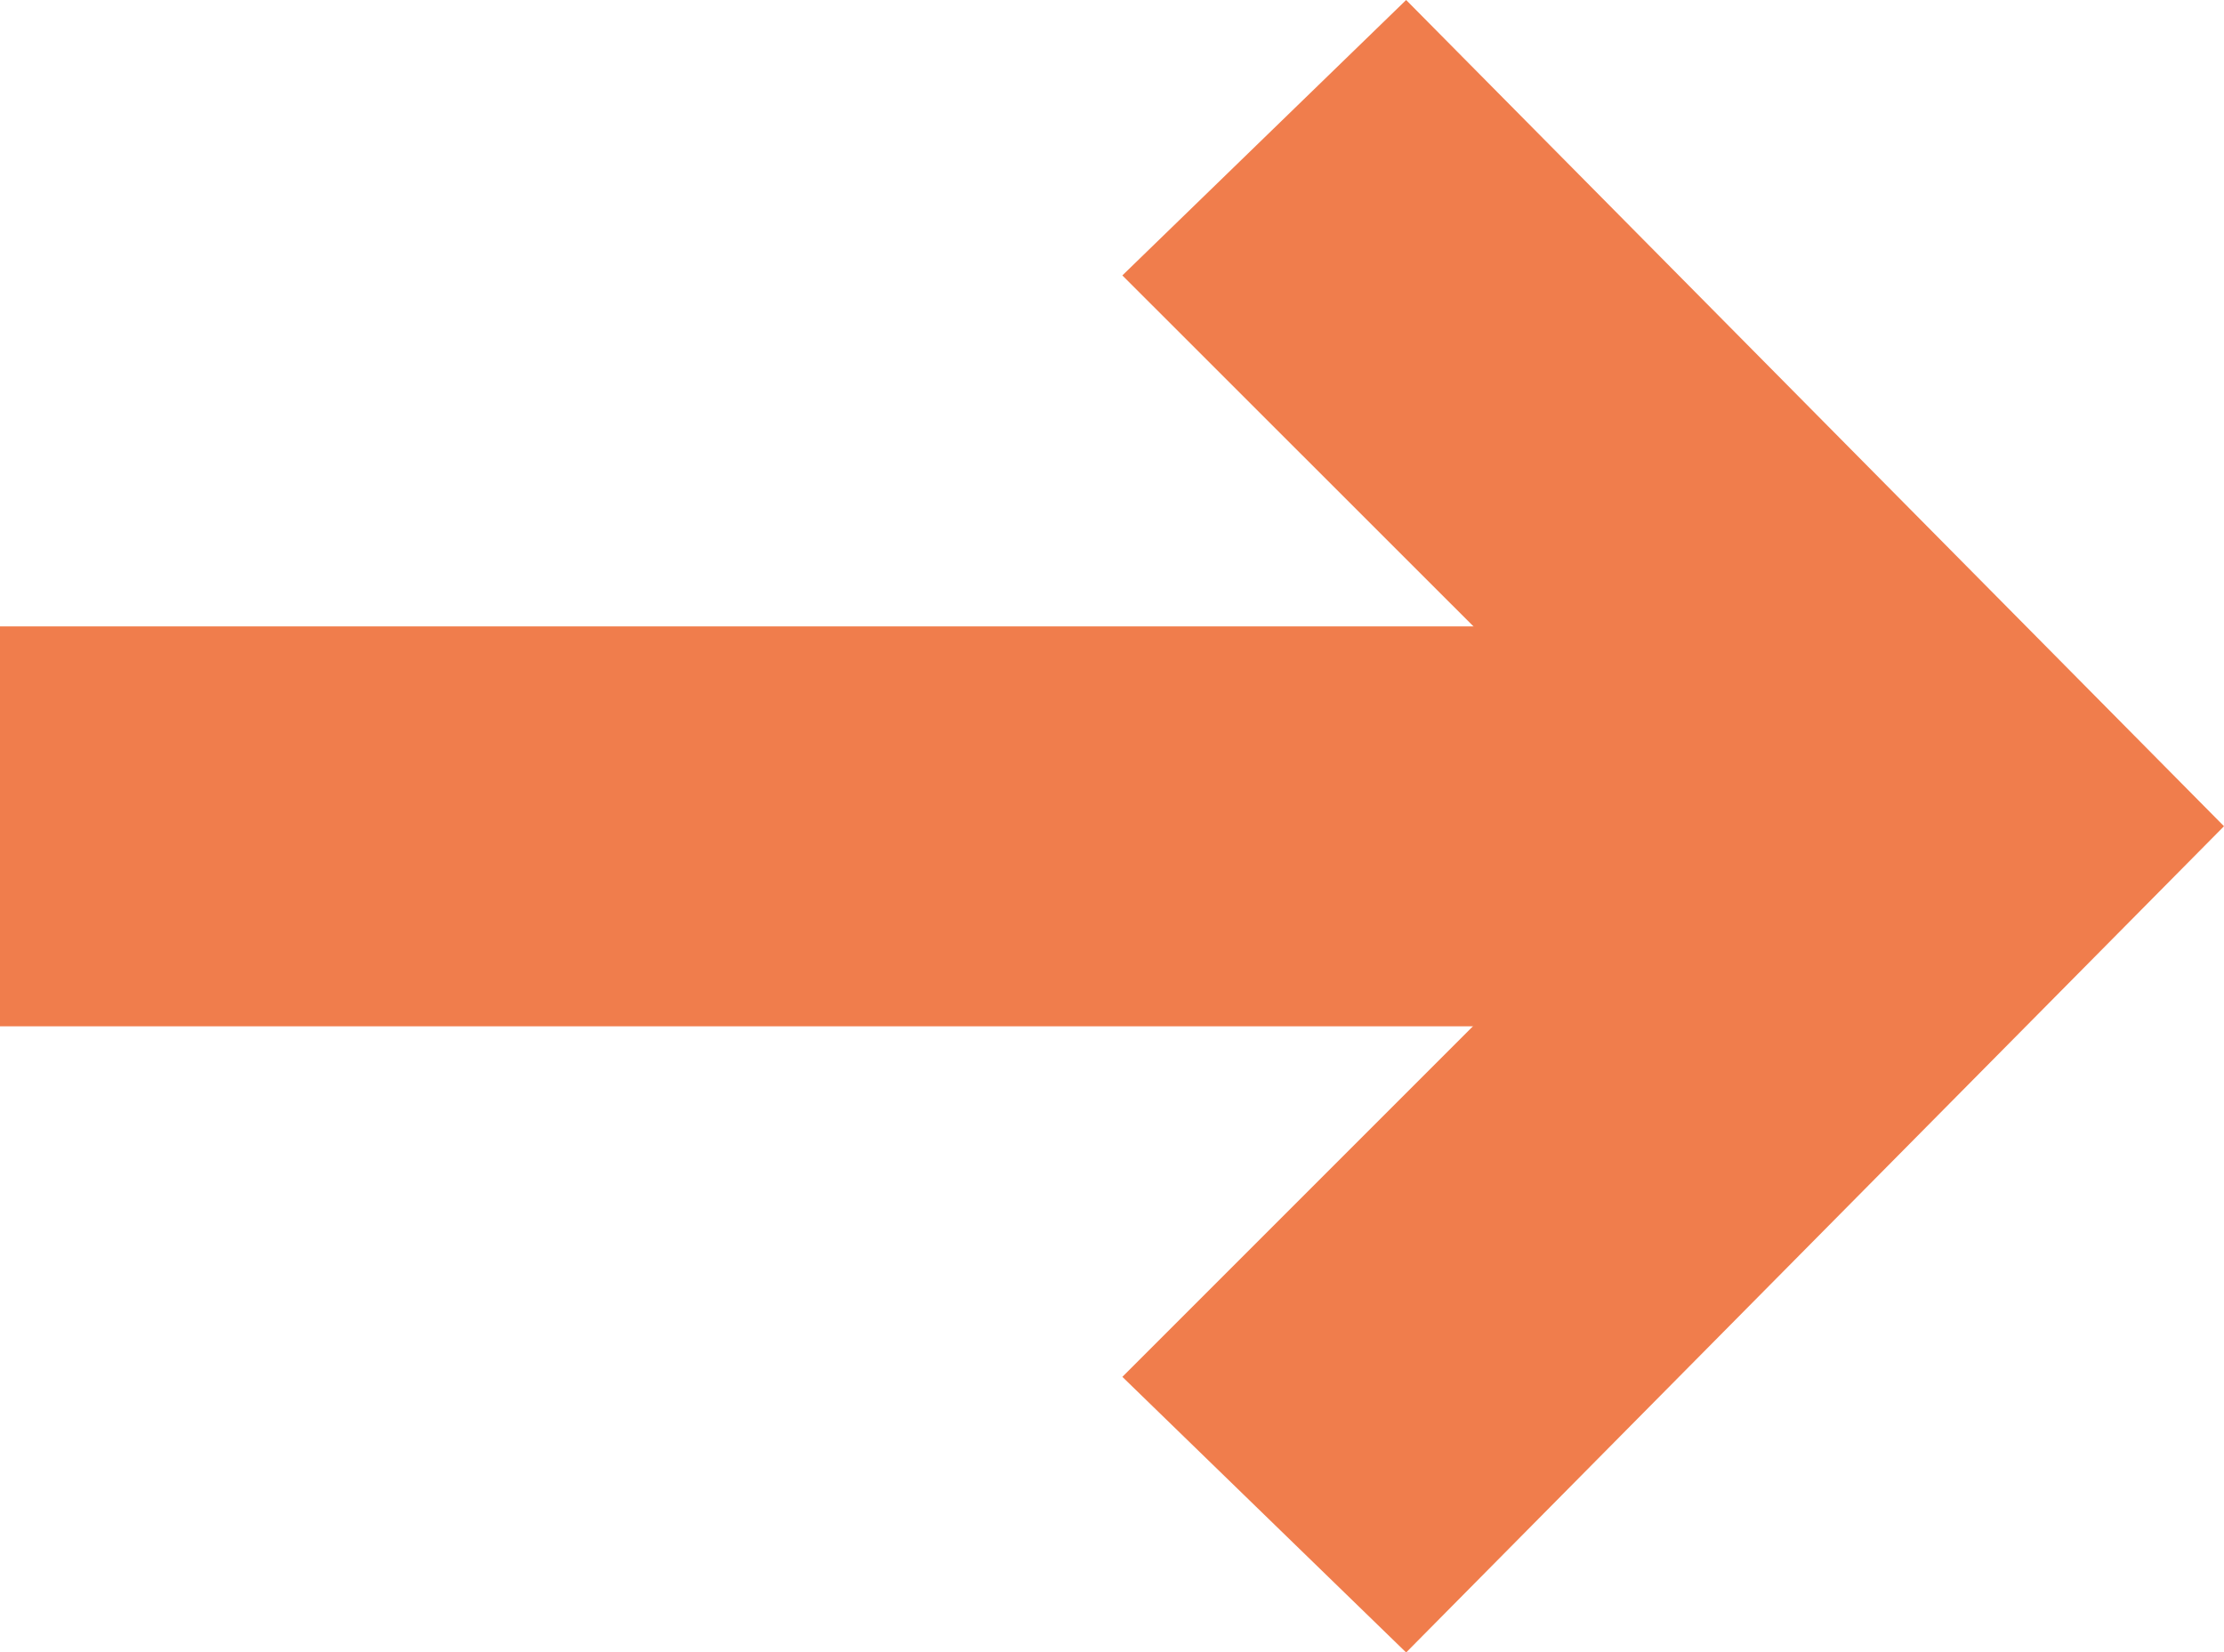
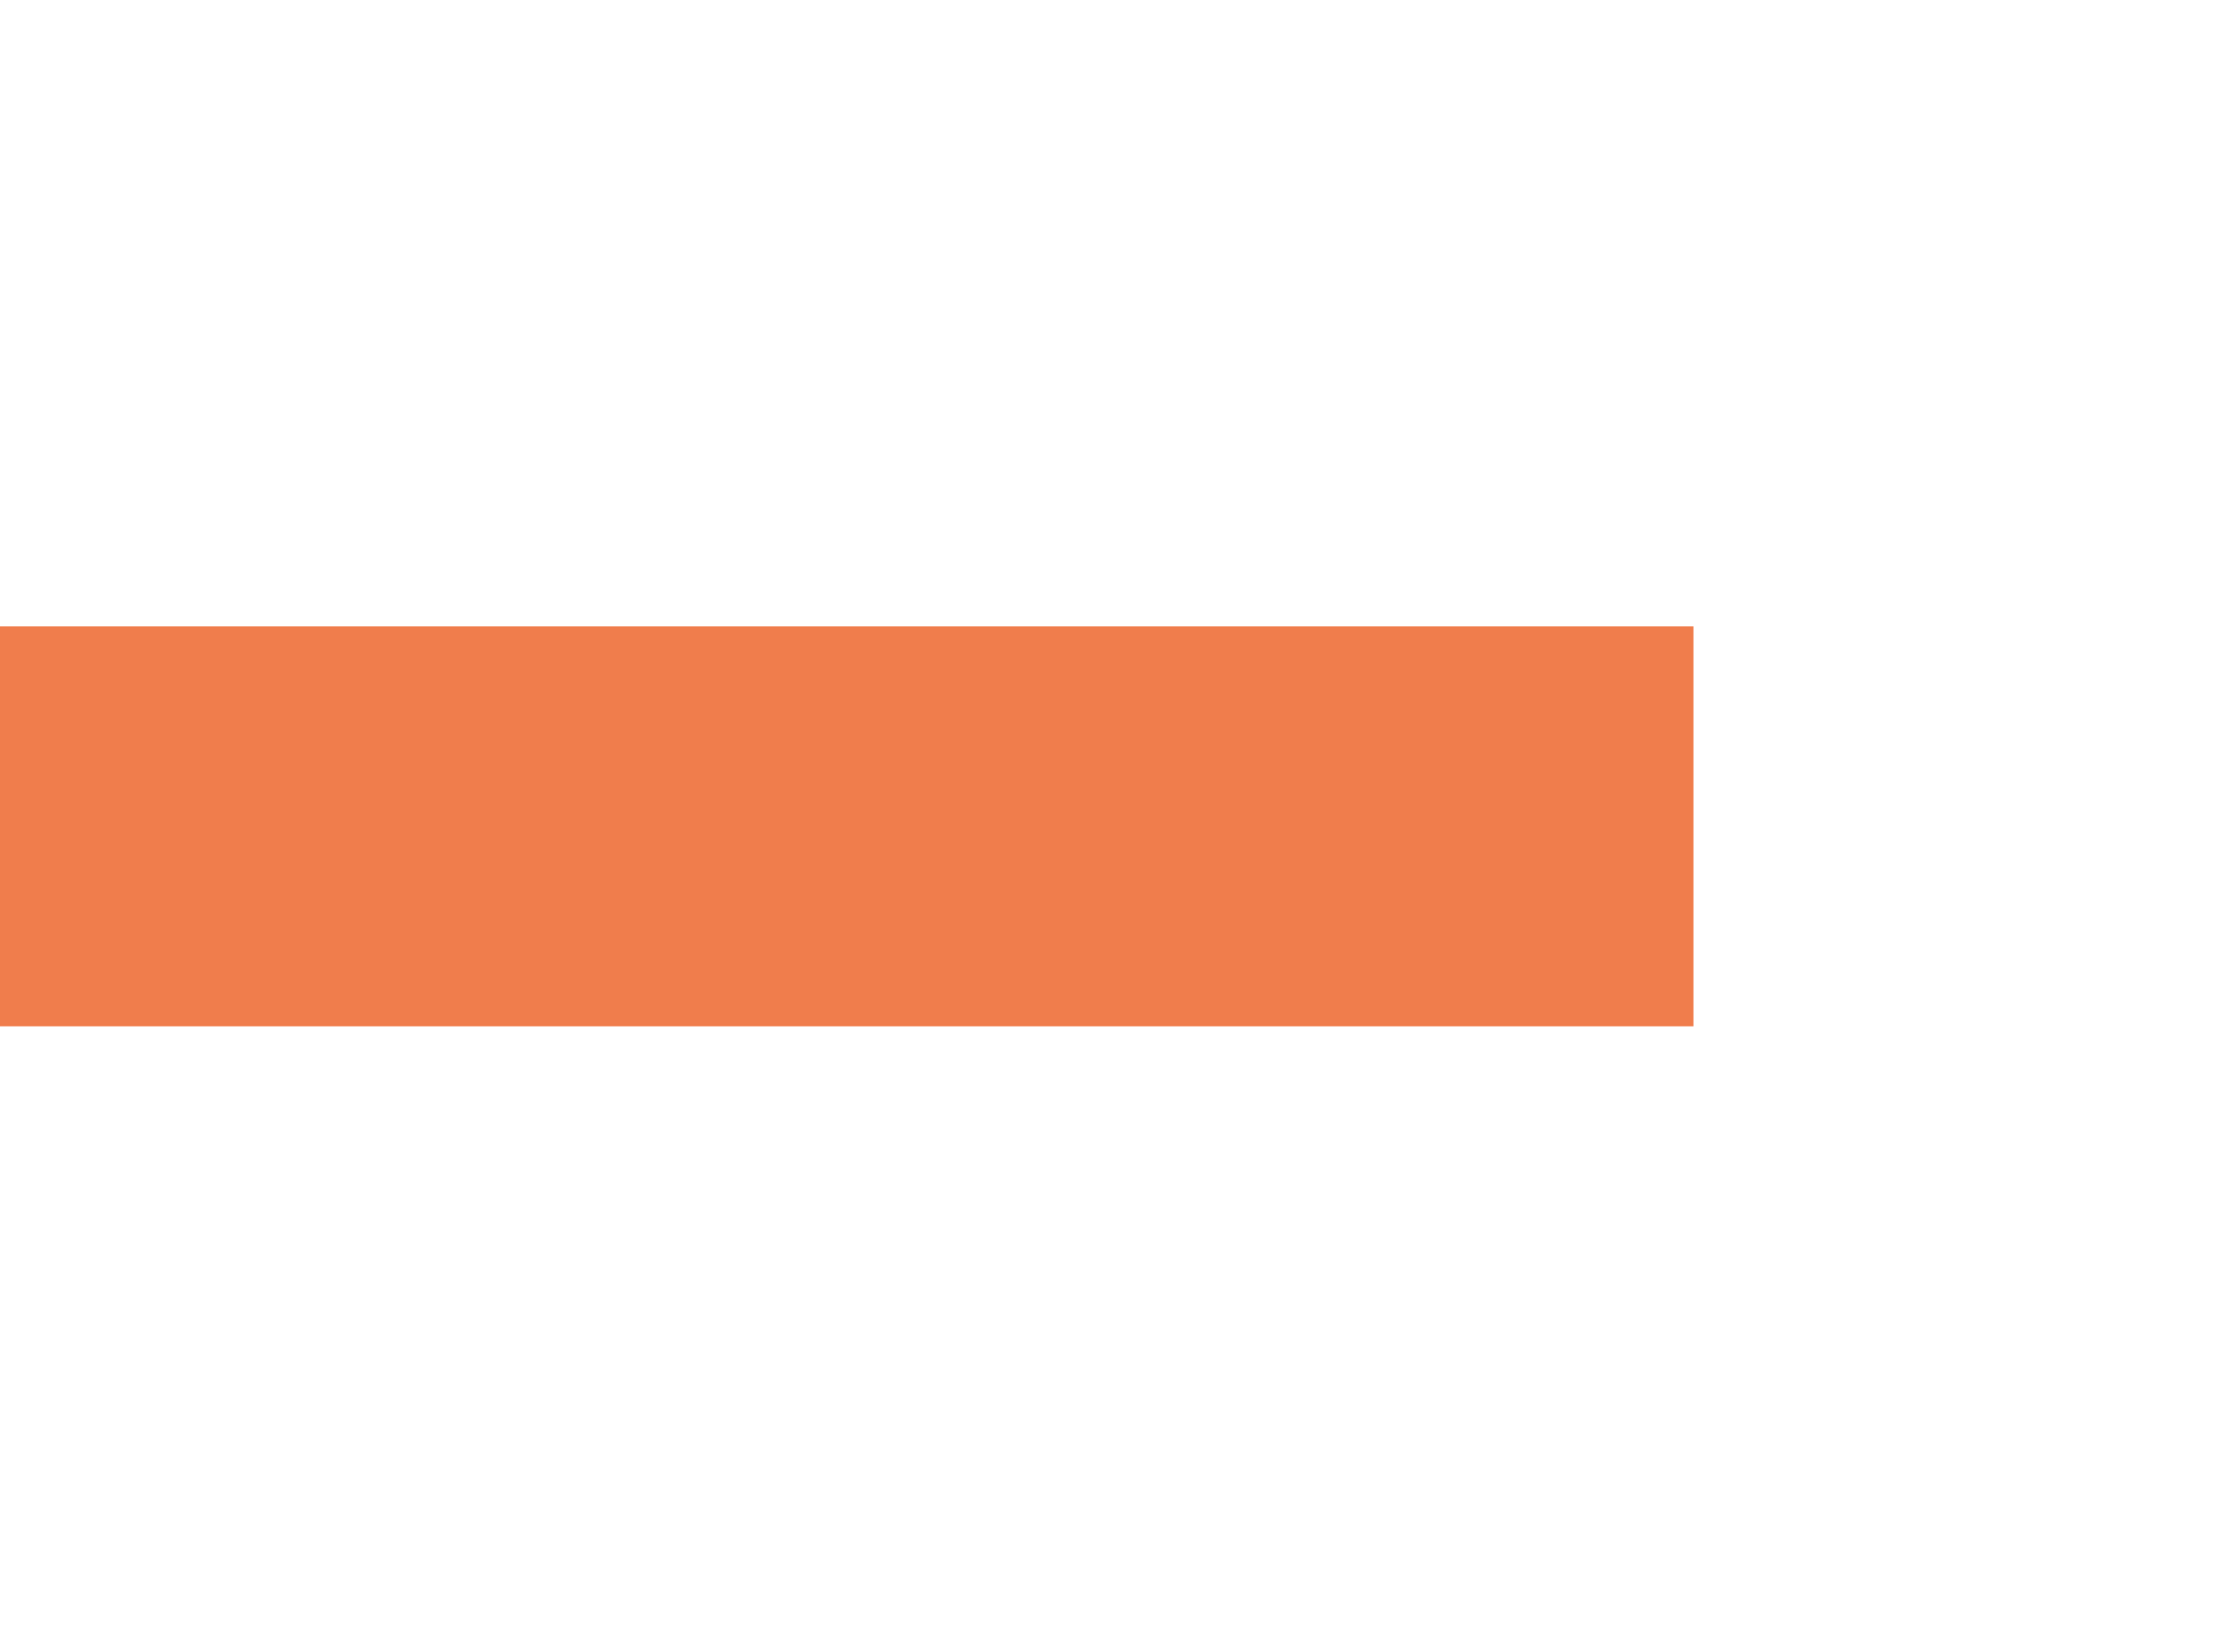
<svg xmlns="http://www.w3.org/2000/svg" width="10.094" height="7.499" viewBox="0 0 10.094 7.499">
  <g id="Group_3" data-name="Group 3" transform="translate(-651.258 -560.416)">
    <path id="iconmonstr-menu-1" d="M7.686,9.259H0v1.815H7.686Z" transform="translate(651.258 554)" fill="#f07d4c" />
-     <path id="iconmonstr-arrow-24" d="M5.288,7.5,4,6.249l2.5-2.5L4,1.25,5.288,0,9,3.75Z" transform="translate(652.352 560.416)" fill="#f07d4c" />
  </g>
</svg>